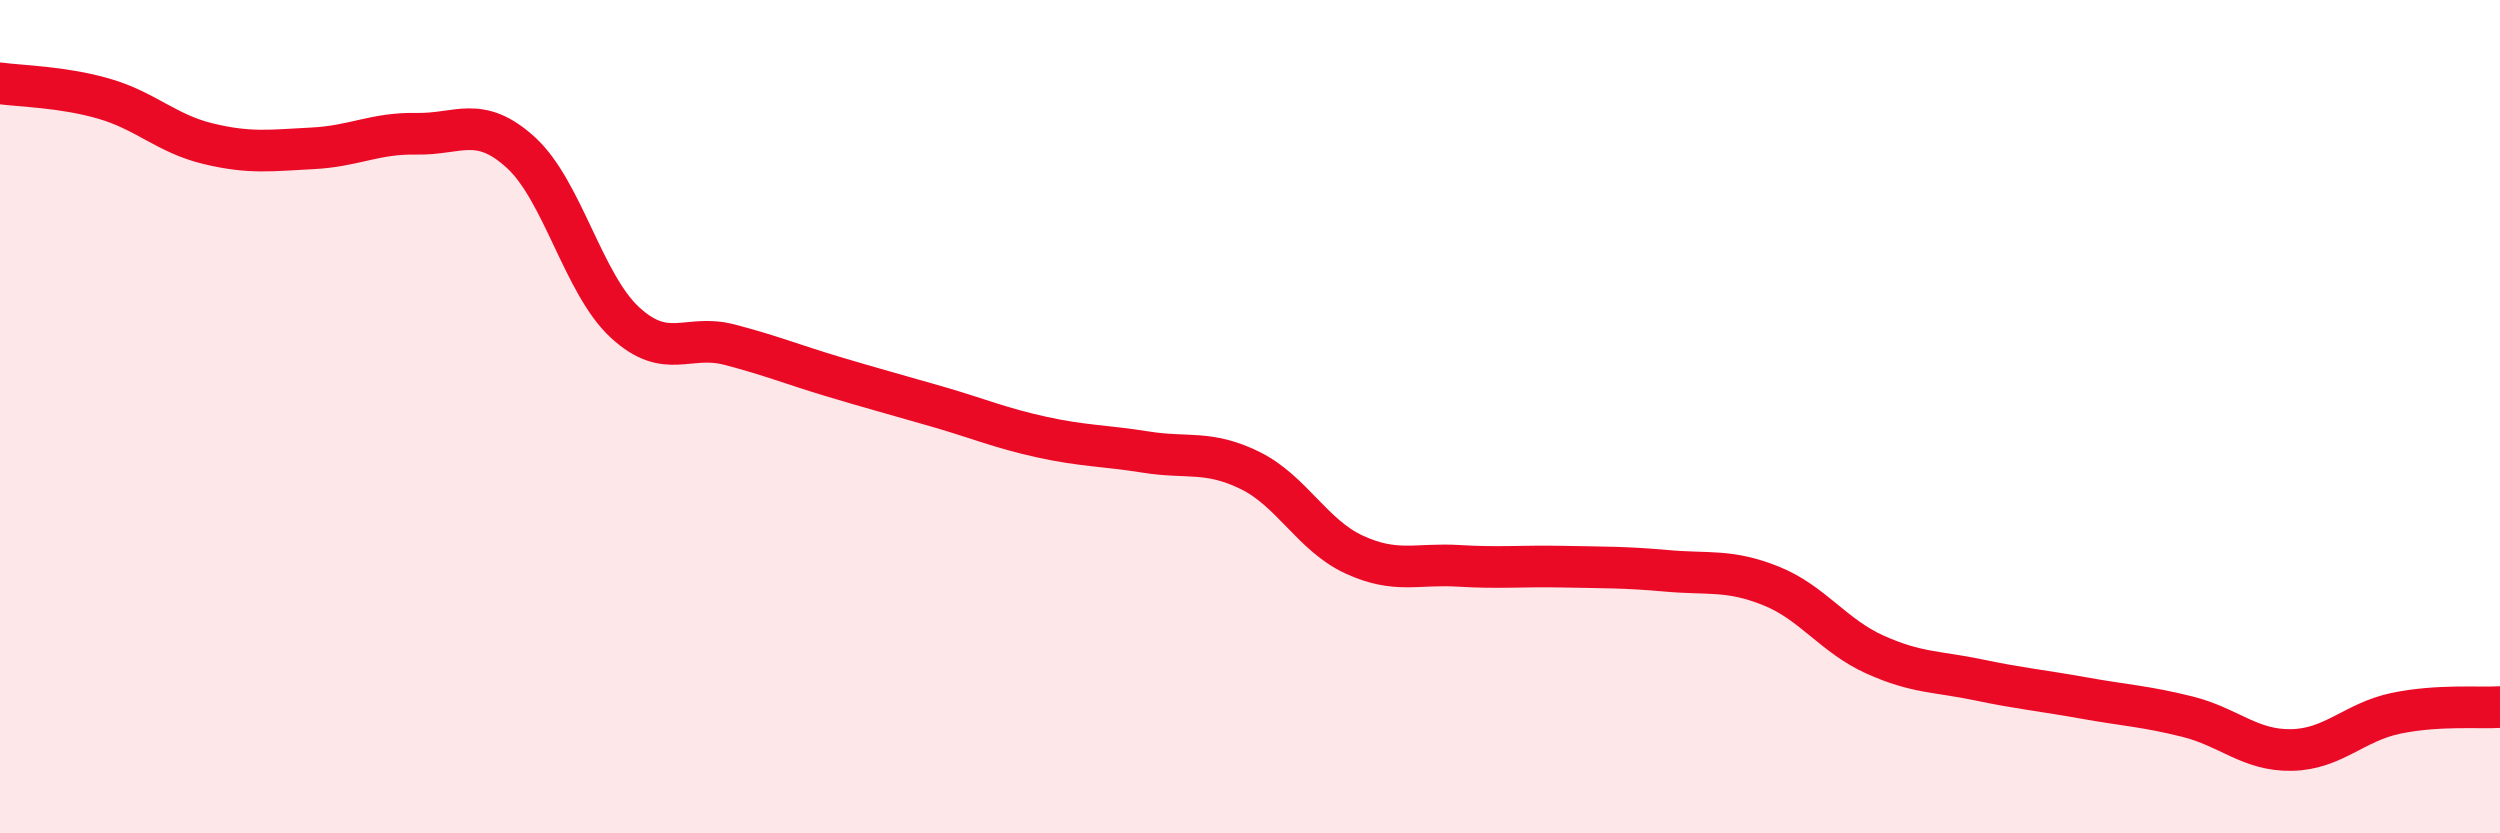
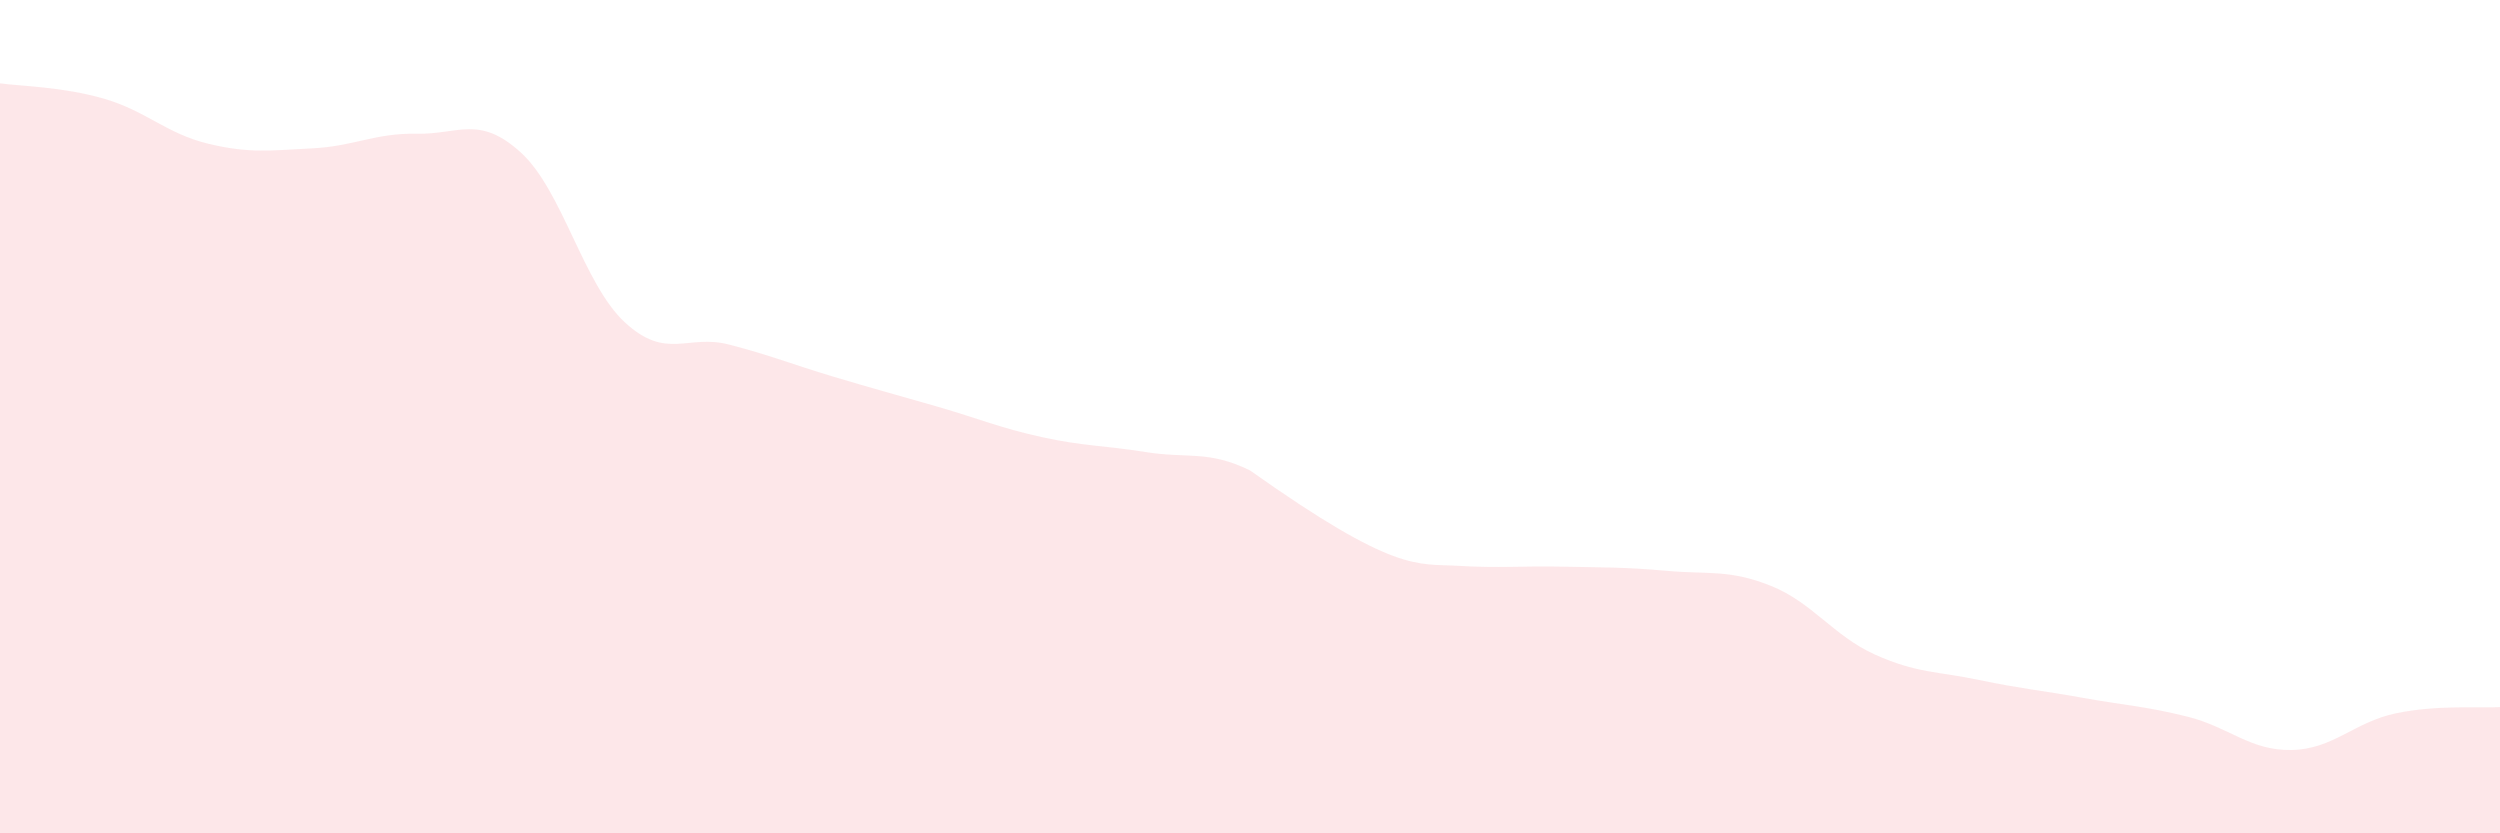
<svg xmlns="http://www.w3.org/2000/svg" width="60" height="20" viewBox="0 0 60 20">
-   <path d="M 0,2 C 0.5,2.07 1.5,2.08 2.5,2.37 C 3.5,2.66 4,3.21 5,3.45 C 6,3.69 6.5,3.61 7.5,3.56 C 8.5,3.51 9,3.19 10,3.21 C 11,3.23 11.5,2.75 12.5,3.66 C 13.5,4.57 14,6.82 15,7.74 C 16,8.66 16.5,8.01 17.5,8.27 C 18.5,8.53 19,8.74 20,9.04 C 21,9.34 21.5,9.47 22.5,9.76 C 23.5,10.05 24,10.27 25,10.49 C 26,10.71 26.5,10.69 27.5,10.85 C 28.5,11.01 29,10.8 30,11.29 C 31,11.78 31.5,12.85 32.5,13.31 C 33.5,13.77 34,13.52 35,13.58 C 36,13.64 36.5,13.58 37.5,13.6 C 38.5,13.62 39,13.61 40,13.7 C 41,13.79 41.5,13.66 42.5,14.06 C 43.5,14.46 44,15.26 45,15.71 C 46,16.16 46.5,16.11 47.5,16.32 C 48.5,16.53 49,16.57 50,16.75 C 51,16.93 51.5,16.95 52.5,17.2 C 53.5,17.45 54,18.02 55,18 C 56,17.98 56.5,17.33 57.5,17.12 C 58.5,16.91 59.5,17 60,16.97L60 20L0 20Z" fill="#EB0A25" opacity="0.1" stroke-linecap="round" stroke-linejoin="round" />
-   <path d="M 0,2 C 0.5,2.07 1.5,2.08 2.5,2.37 C 3.5,2.66 4,3.21 5,3.45 C 6,3.69 6.5,3.61 7.5,3.56 C 8.5,3.51 9,3.19 10,3.21 C 11,3.23 11.5,2.75 12.5,3.66 C 13.5,4.57 14,6.82 15,7.74 C 16,8.66 16.5,8.01 17.5,8.27 C 18.5,8.53 19,8.74 20,9.04 C 21,9.34 21.5,9.47 22.5,9.76 C 23.5,10.05 24,10.27 25,10.49 C 26,10.71 26.5,10.69 27.5,10.85 C 28.5,11.01 29,10.8 30,11.29 C 31,11.78 31.5,12.85 32.5,13.31 C 33.5,13.77 34,13.52 35,13.58 C 36,13.64 36.5,13.58 37.5,13.6 C 38.5,13.62 39,13.61 40,13.7 C 41,13.79 41.5,13.66 42.5,14.06 C 43.5,14.46 44,15.26 45,15.71 C 46,16.16 46.5,16.11 47.5,16.32 C 48.5,16.53 49,16.57 50,16.75 C 51,16.93 51.5,16.95 52.5,17.2 C 53.5,17.45 54,18.02 55,18 C 56,17.98 56.5,17.33 57.5,17.12 C 58.5,16.91 59.5,17 60,16.97" stroke="#EB0A25" stroke-width="1" fill="none" stroke-linecap="round" stroke-linejoin="round" />
+   <path d="M 0,2 C 0.5,2.07 1.5,2.08 2.5,2.37 C 3.5,2.66 4,3.21 5,3.45 C 6,3.69 6.5,3.61 7.5,3.56 C 8.5,3.51 9,3.19 10,3.21 C 11,3.23 11.5,2.75 12.5,3.66 C 13.5,4.57 14,6.82 15,7.74 C 16,8.66 16.5,8.01 17.5,8.27 C 18.5,8.53 19,8.74 20,9.04 C 21,9.34 21.5,9.47 22.5,9.76 C 23.5,10.05 24,10.27 25,10.49 C 26,10.71 26.5,10.69 27.5,10.85 C 28.5,11.01 29,10.8 30,11.29 C 33.5,13.77 34,13.52 35,13.58 C 36,13.64 36.5,13.58 37.5,13.6 C 38.5,13.62 39,13.61 40,13.7 C 41,13.79 41.5,13.66 42.5,14.06 C 43.5,14.46 44,15.26 45,15.71 C 46,16.16 46.5,16.11 47.5,16.32 C 48.5,16.53 49,16.57 50,16.75 C 51,16.93 51.5,16.95 52.5,17.2 C 53.5,17.45 54,18.02 55,18 C 56,17.98 56.5,17.33 57.5,17.12 C 58.5,16.91 59.5,17 60,16.97L60 20L0 20Z" fill="#EB0A25" opacity="0.1" stroke-linecap="round" stroke-linejoin="round" />
</svg>